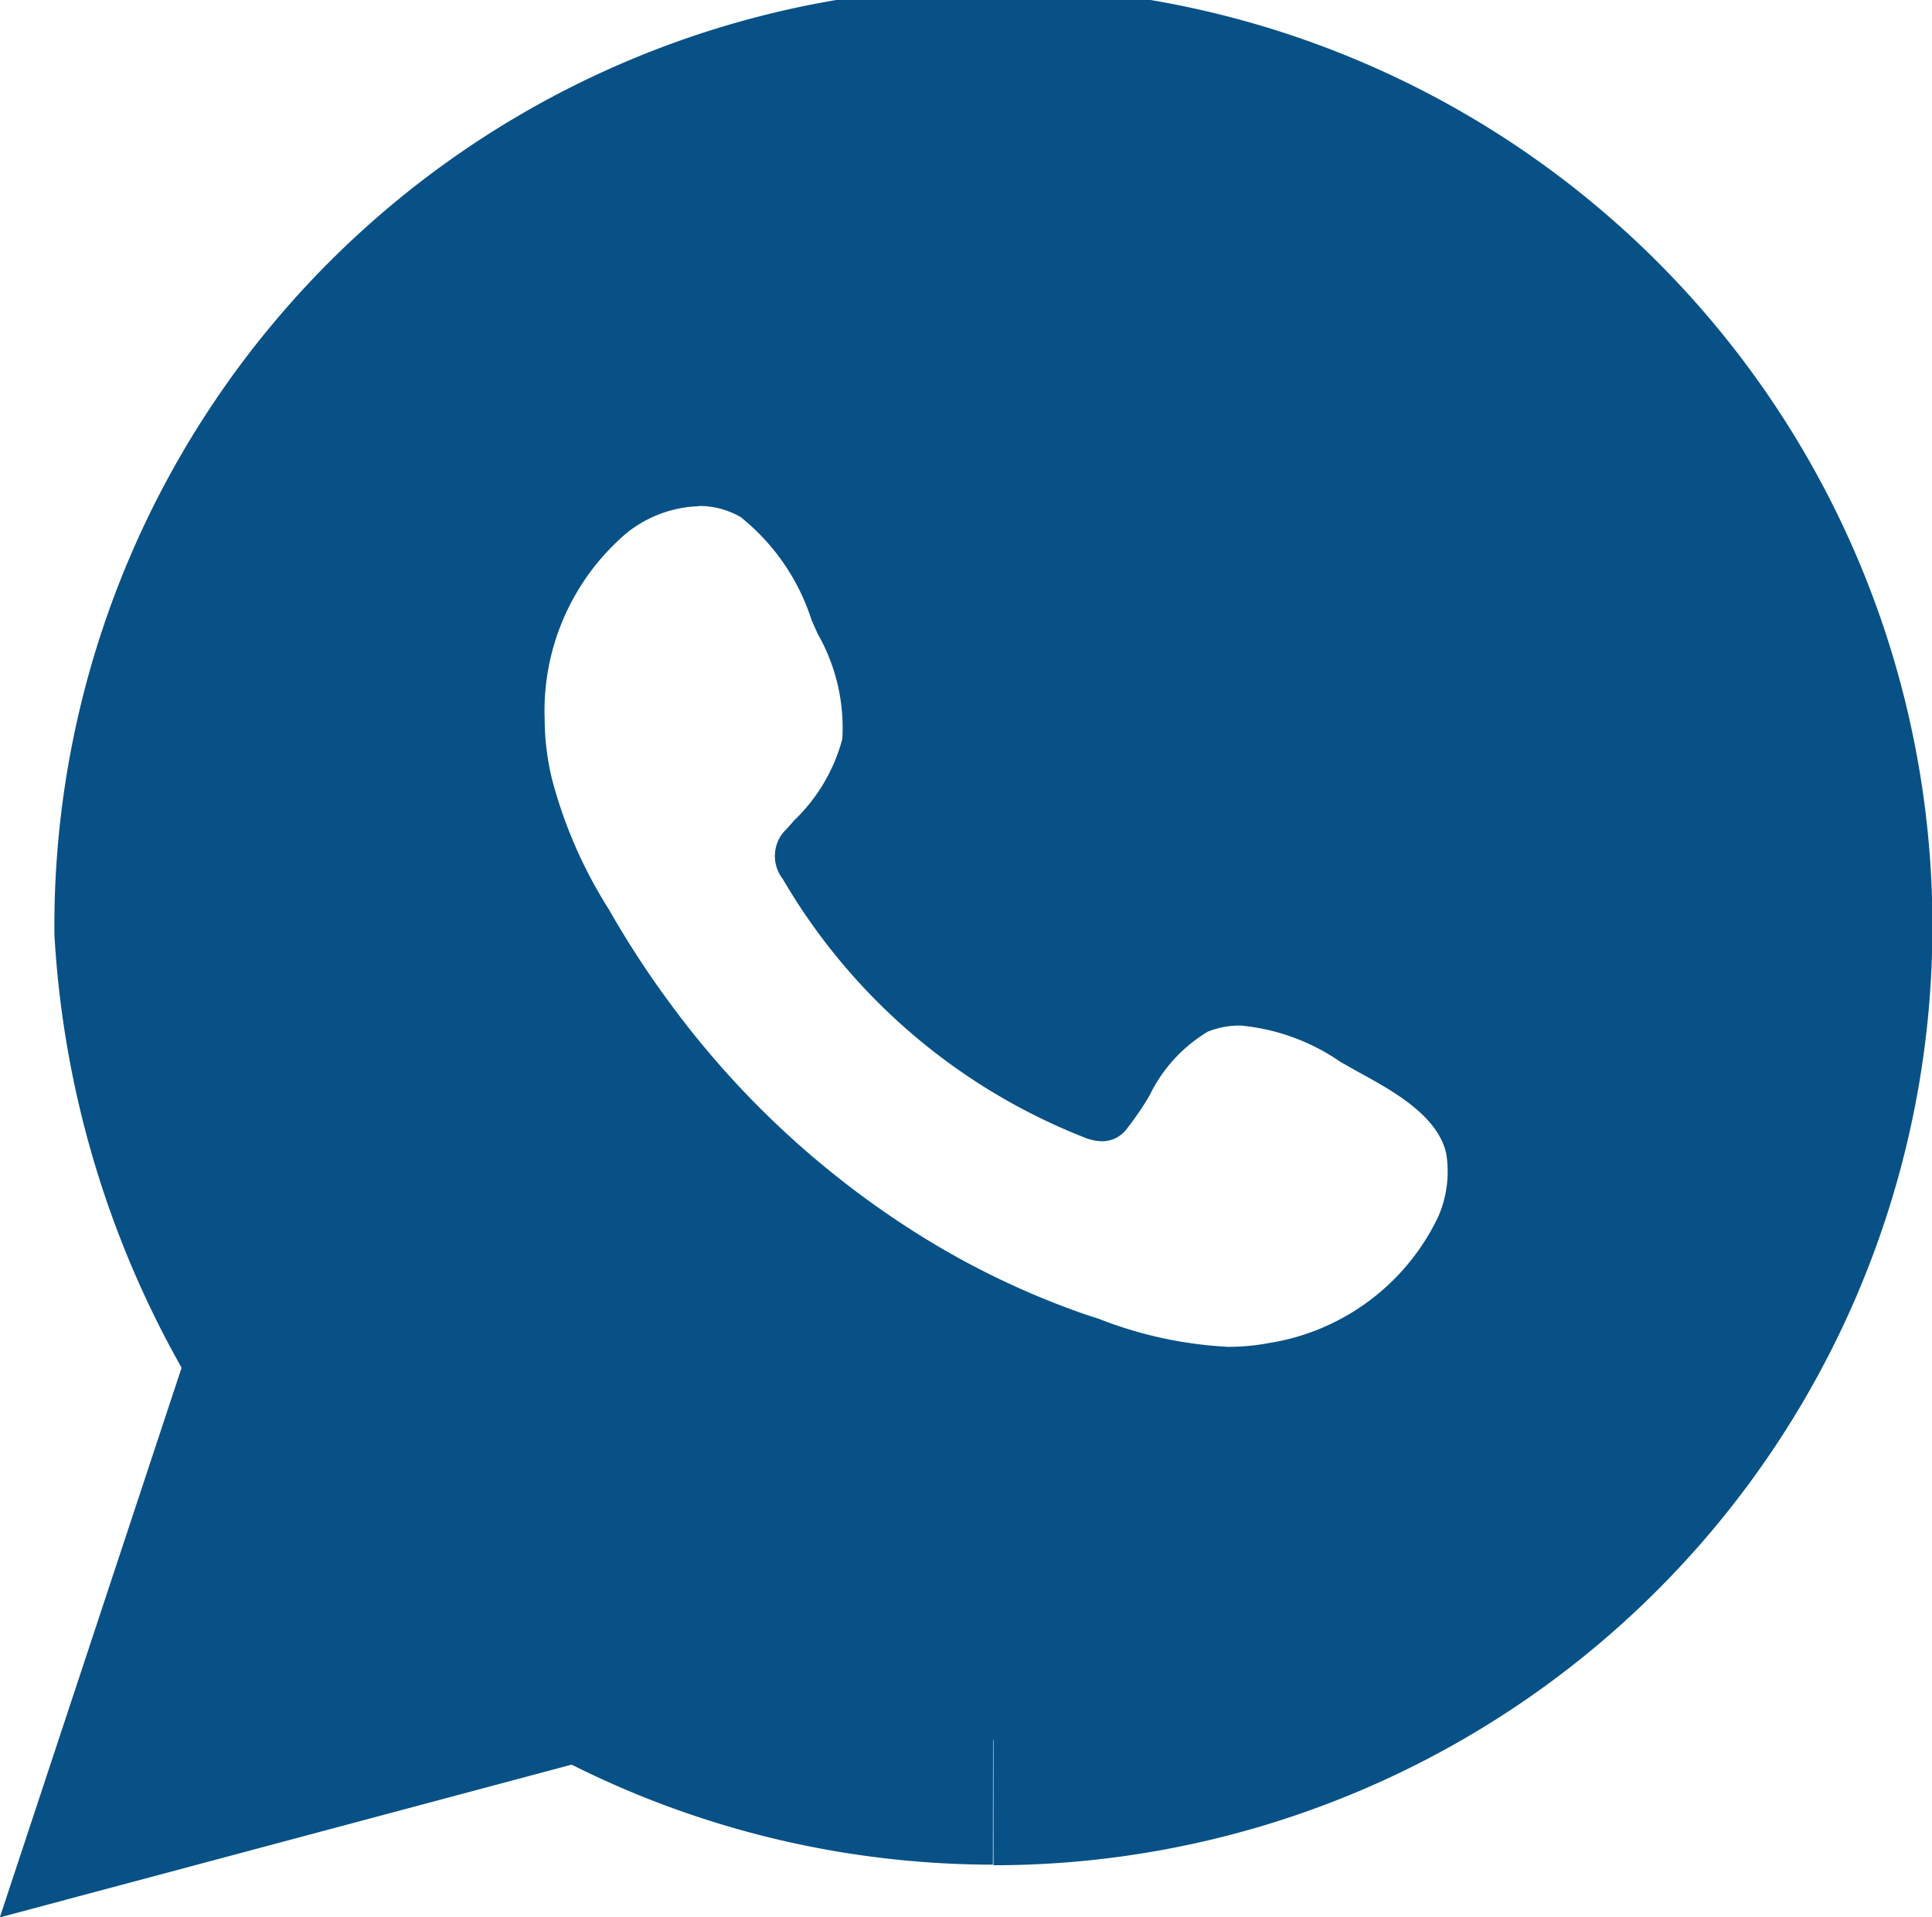
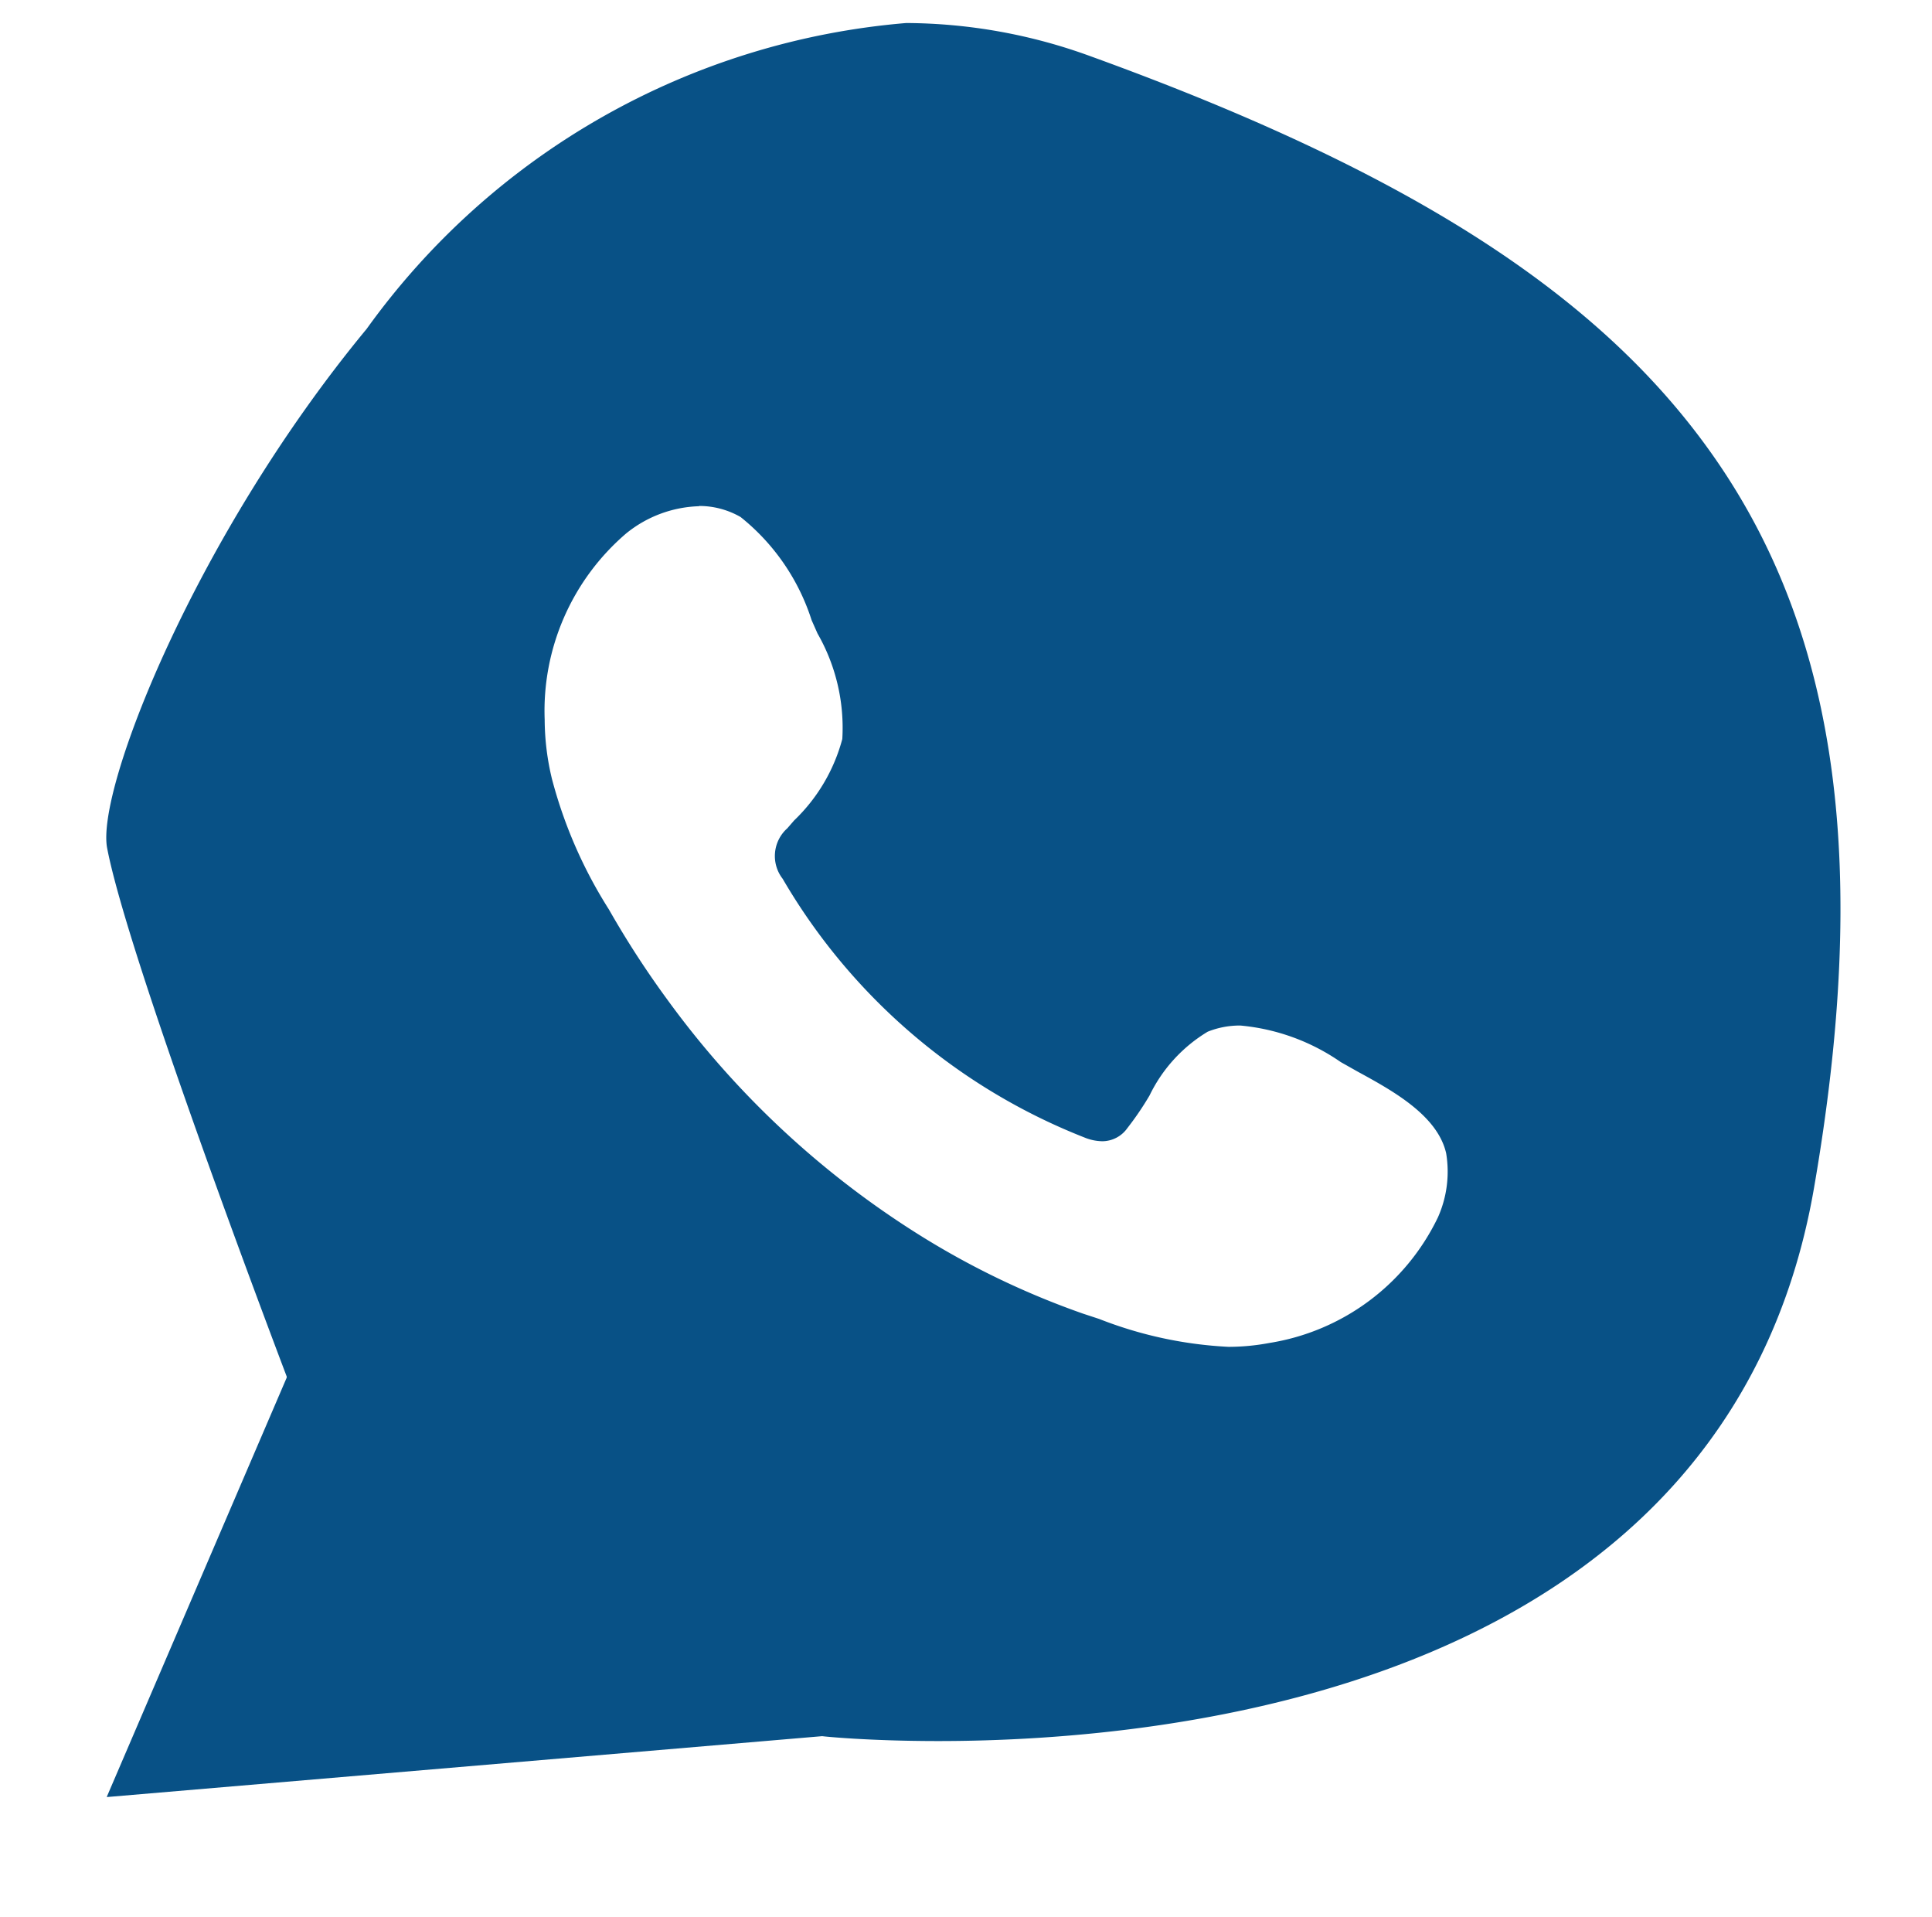
<svg xmlns="http://www.w3.org/2000/svg" width="16.618" height="16.484" viewBox="0 0 16.618 16.484">
  <g id="Gruppe_5797" data-name="Gruppe 5797" transform="translate(-4068.09 -3756.44)">
-     <path id="Pfad_1098" data-name="Pfad 1098" d="M55.437,56.708a7.5,7.5,0,0,1-3.554-.9l-4.07,1.087,1.3-3.93a7.945,7.945,0,0,1-1.149-3.673,7.477,7.477,0,1,1,7.477,7.421" transform="translate(4021.194 3715.167)" fill="none" stroke="#085186" stroke-width="1.2" />
    <path id="Differenzmenge_3" data-name="Differenzmenge 3" d="M-4059.492-3733.88v0l1.548-3.606,0-.01c-.139-.367-1.366-3.611-1.544-4.542-.1-.5.759-2.686,2.232-4.467a6.363,6.363,0,0,1,4.641-2.63,4.673,4.673,0,0,1,1.589.287c2.76,1,4.423,2.073,5.393,3.494,1.04,1.522,1.3,3.506.825,6.243-.746,4.287-5.514,4.75-7.53,4.75-.611,0-1-.041-1-.042l-6.146.523Zm5.1-11.1a1.042,1.042,0,0,0-.633.235,2.008,2.008,0,0,0-.7,1.6,2.2,2.2,0,0,0,.063.512,3.974,3.974,0,0,0,.489,1.12,8.039,8.039,0,0,0,.5.772,7.783,7.783,0,0,0,2.208,2.051,7.037,7.037,0,0,0,1.372.654l.137.045a3.514,3.514,0,0,0,1.113.24,1.908,1.908,0,0,0,.35-.033,1.949,1.949,0,0,0,1.451-1.08.964.964,0,0,0,.071-.552c-.074-.323-.453-.534-.758-.7l-.149-.084a1.8,1.8,0,0,0-.863-.314.74.74,0,0,0-.281.053,1.3,1.3,0,0,0-.5.548,2.582,2.582,0,0,1-.191.281.265.265,0,0,1-.216.113.42.42,0,0,1-.155-.033,5.208,5.208,0,0,1-2.594-2.224.319.319,0,0,1,.04-.434l.059-.068a1.505,1.505,0,0,0,.414-.7,1.629,1.629,0,0,0-.213-.907l-.051-.115a1.86,1.86,0,0,0-.611-.887A.715.715,0,0,0-4054.4-3744.982Z" transform="translate(8128.5 7505.773)" fill="#085186" />
  </g>
</svg>